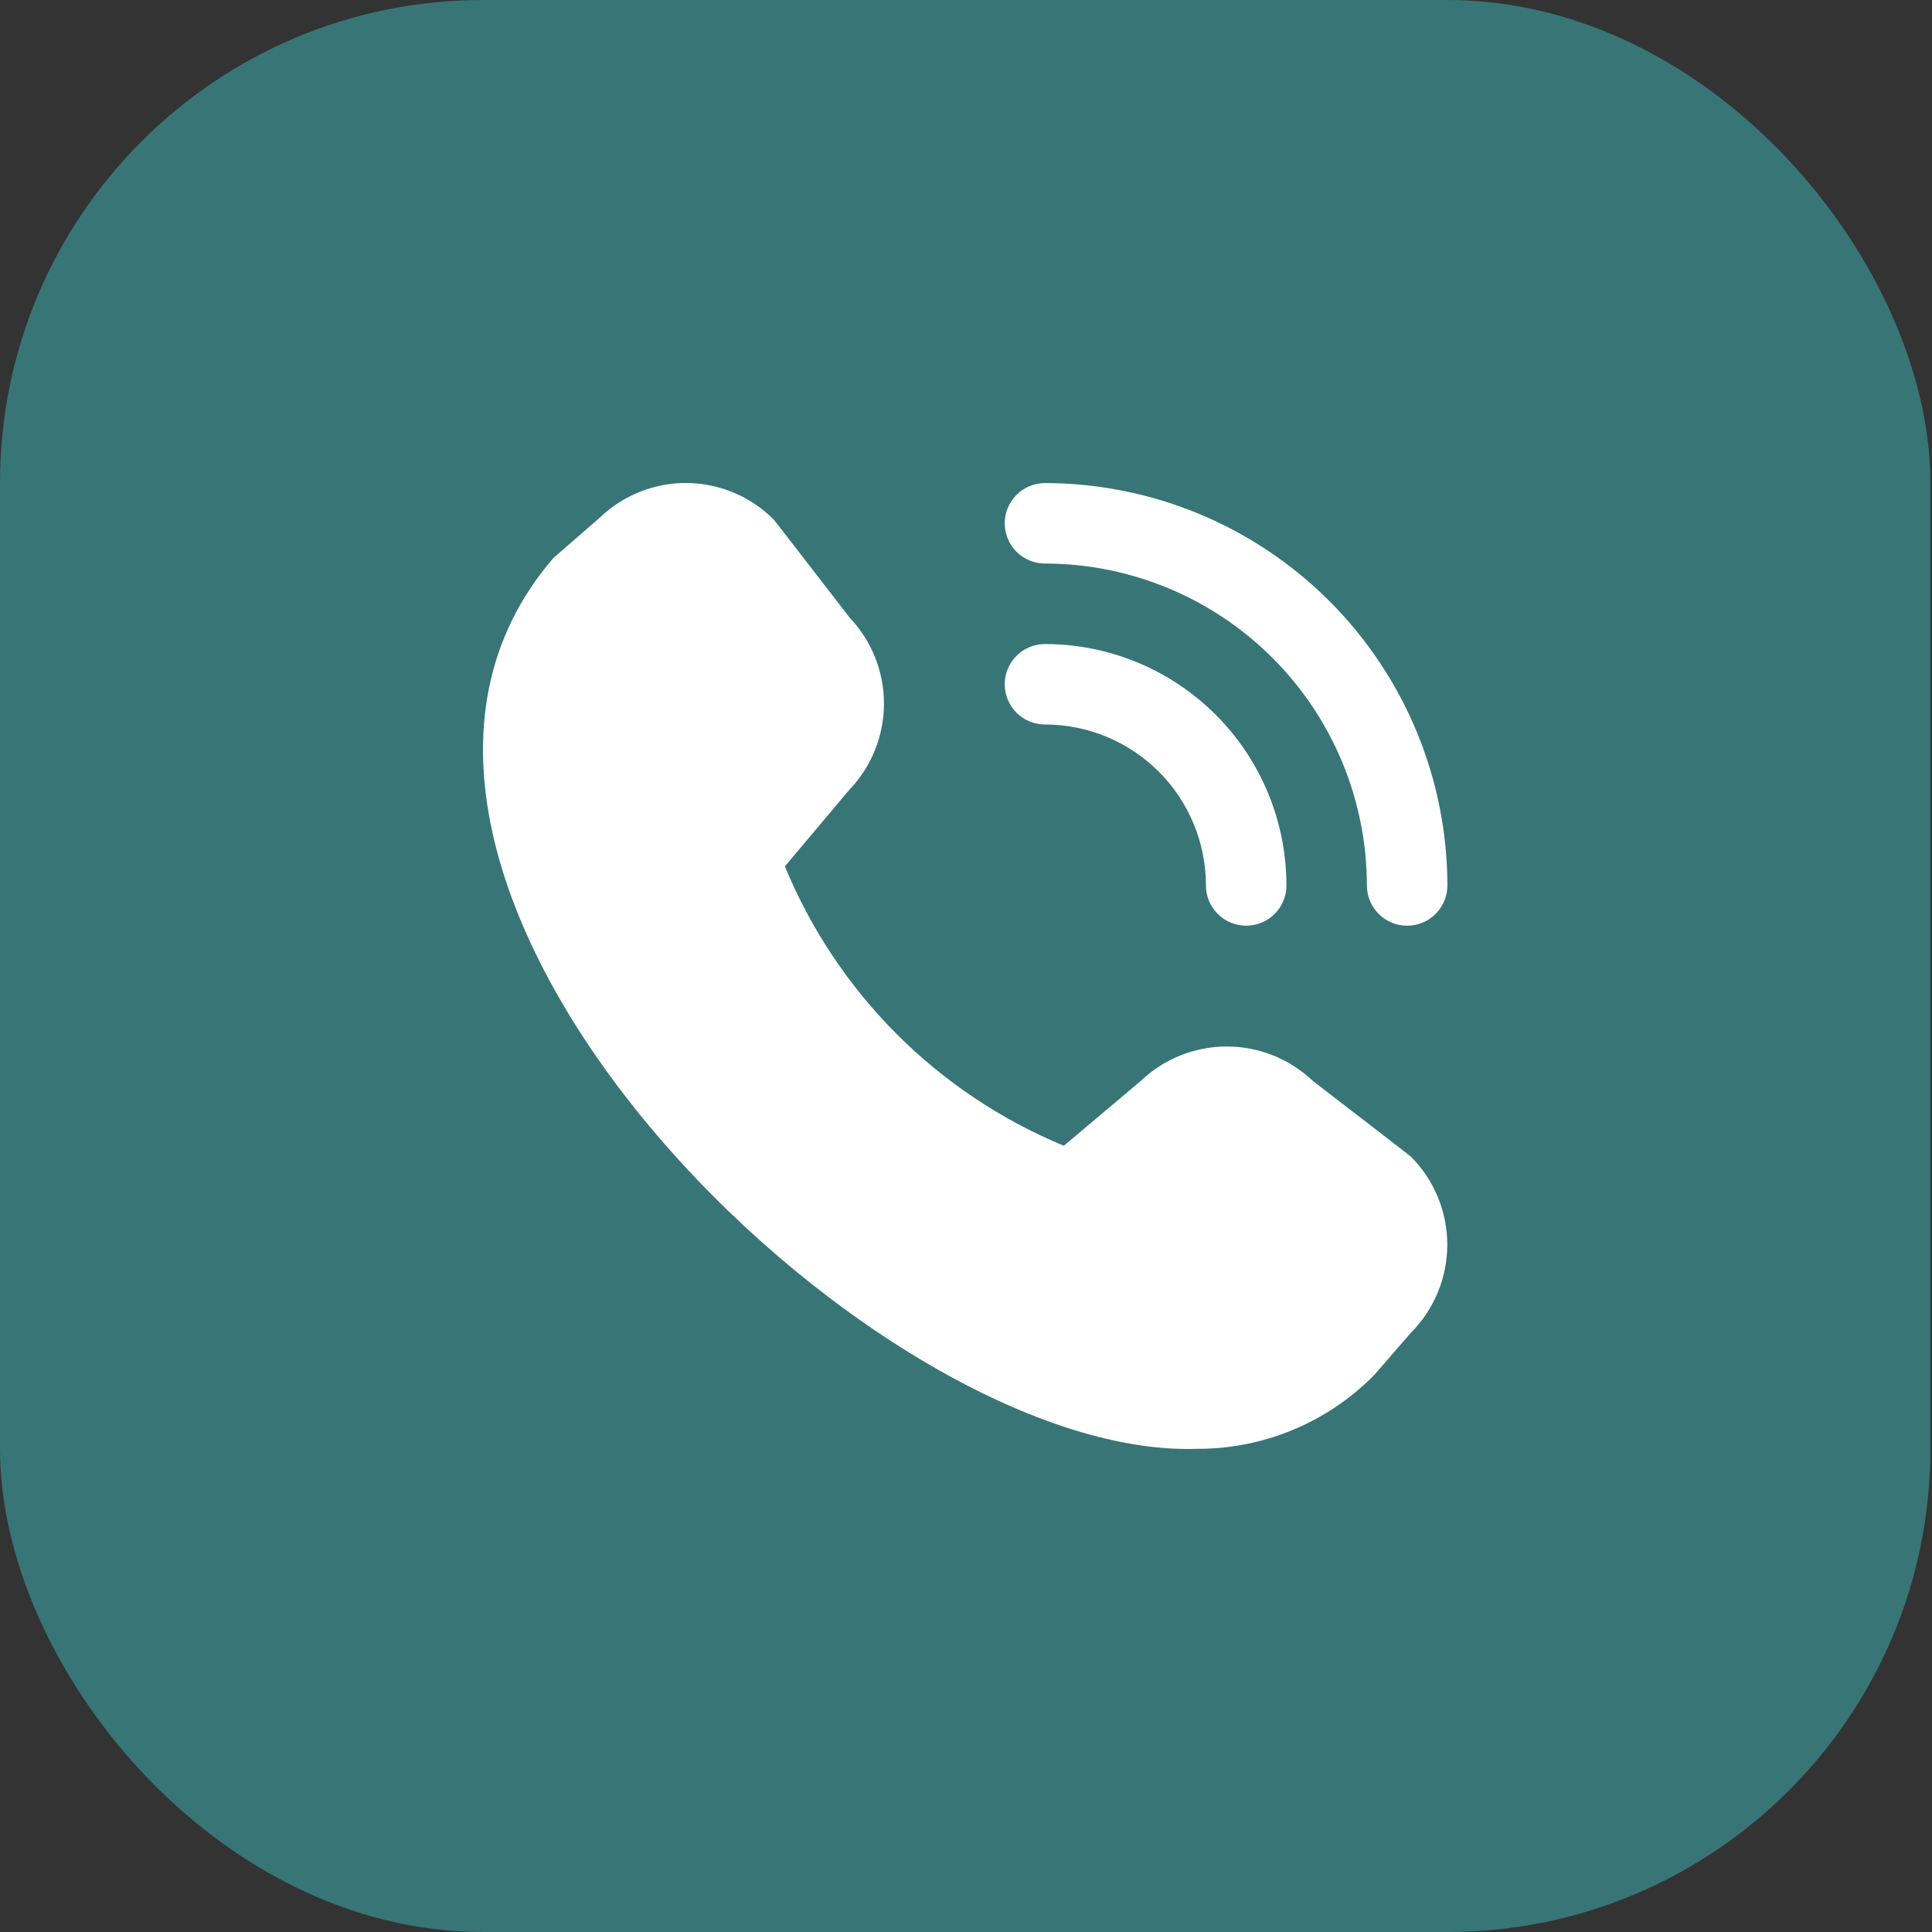
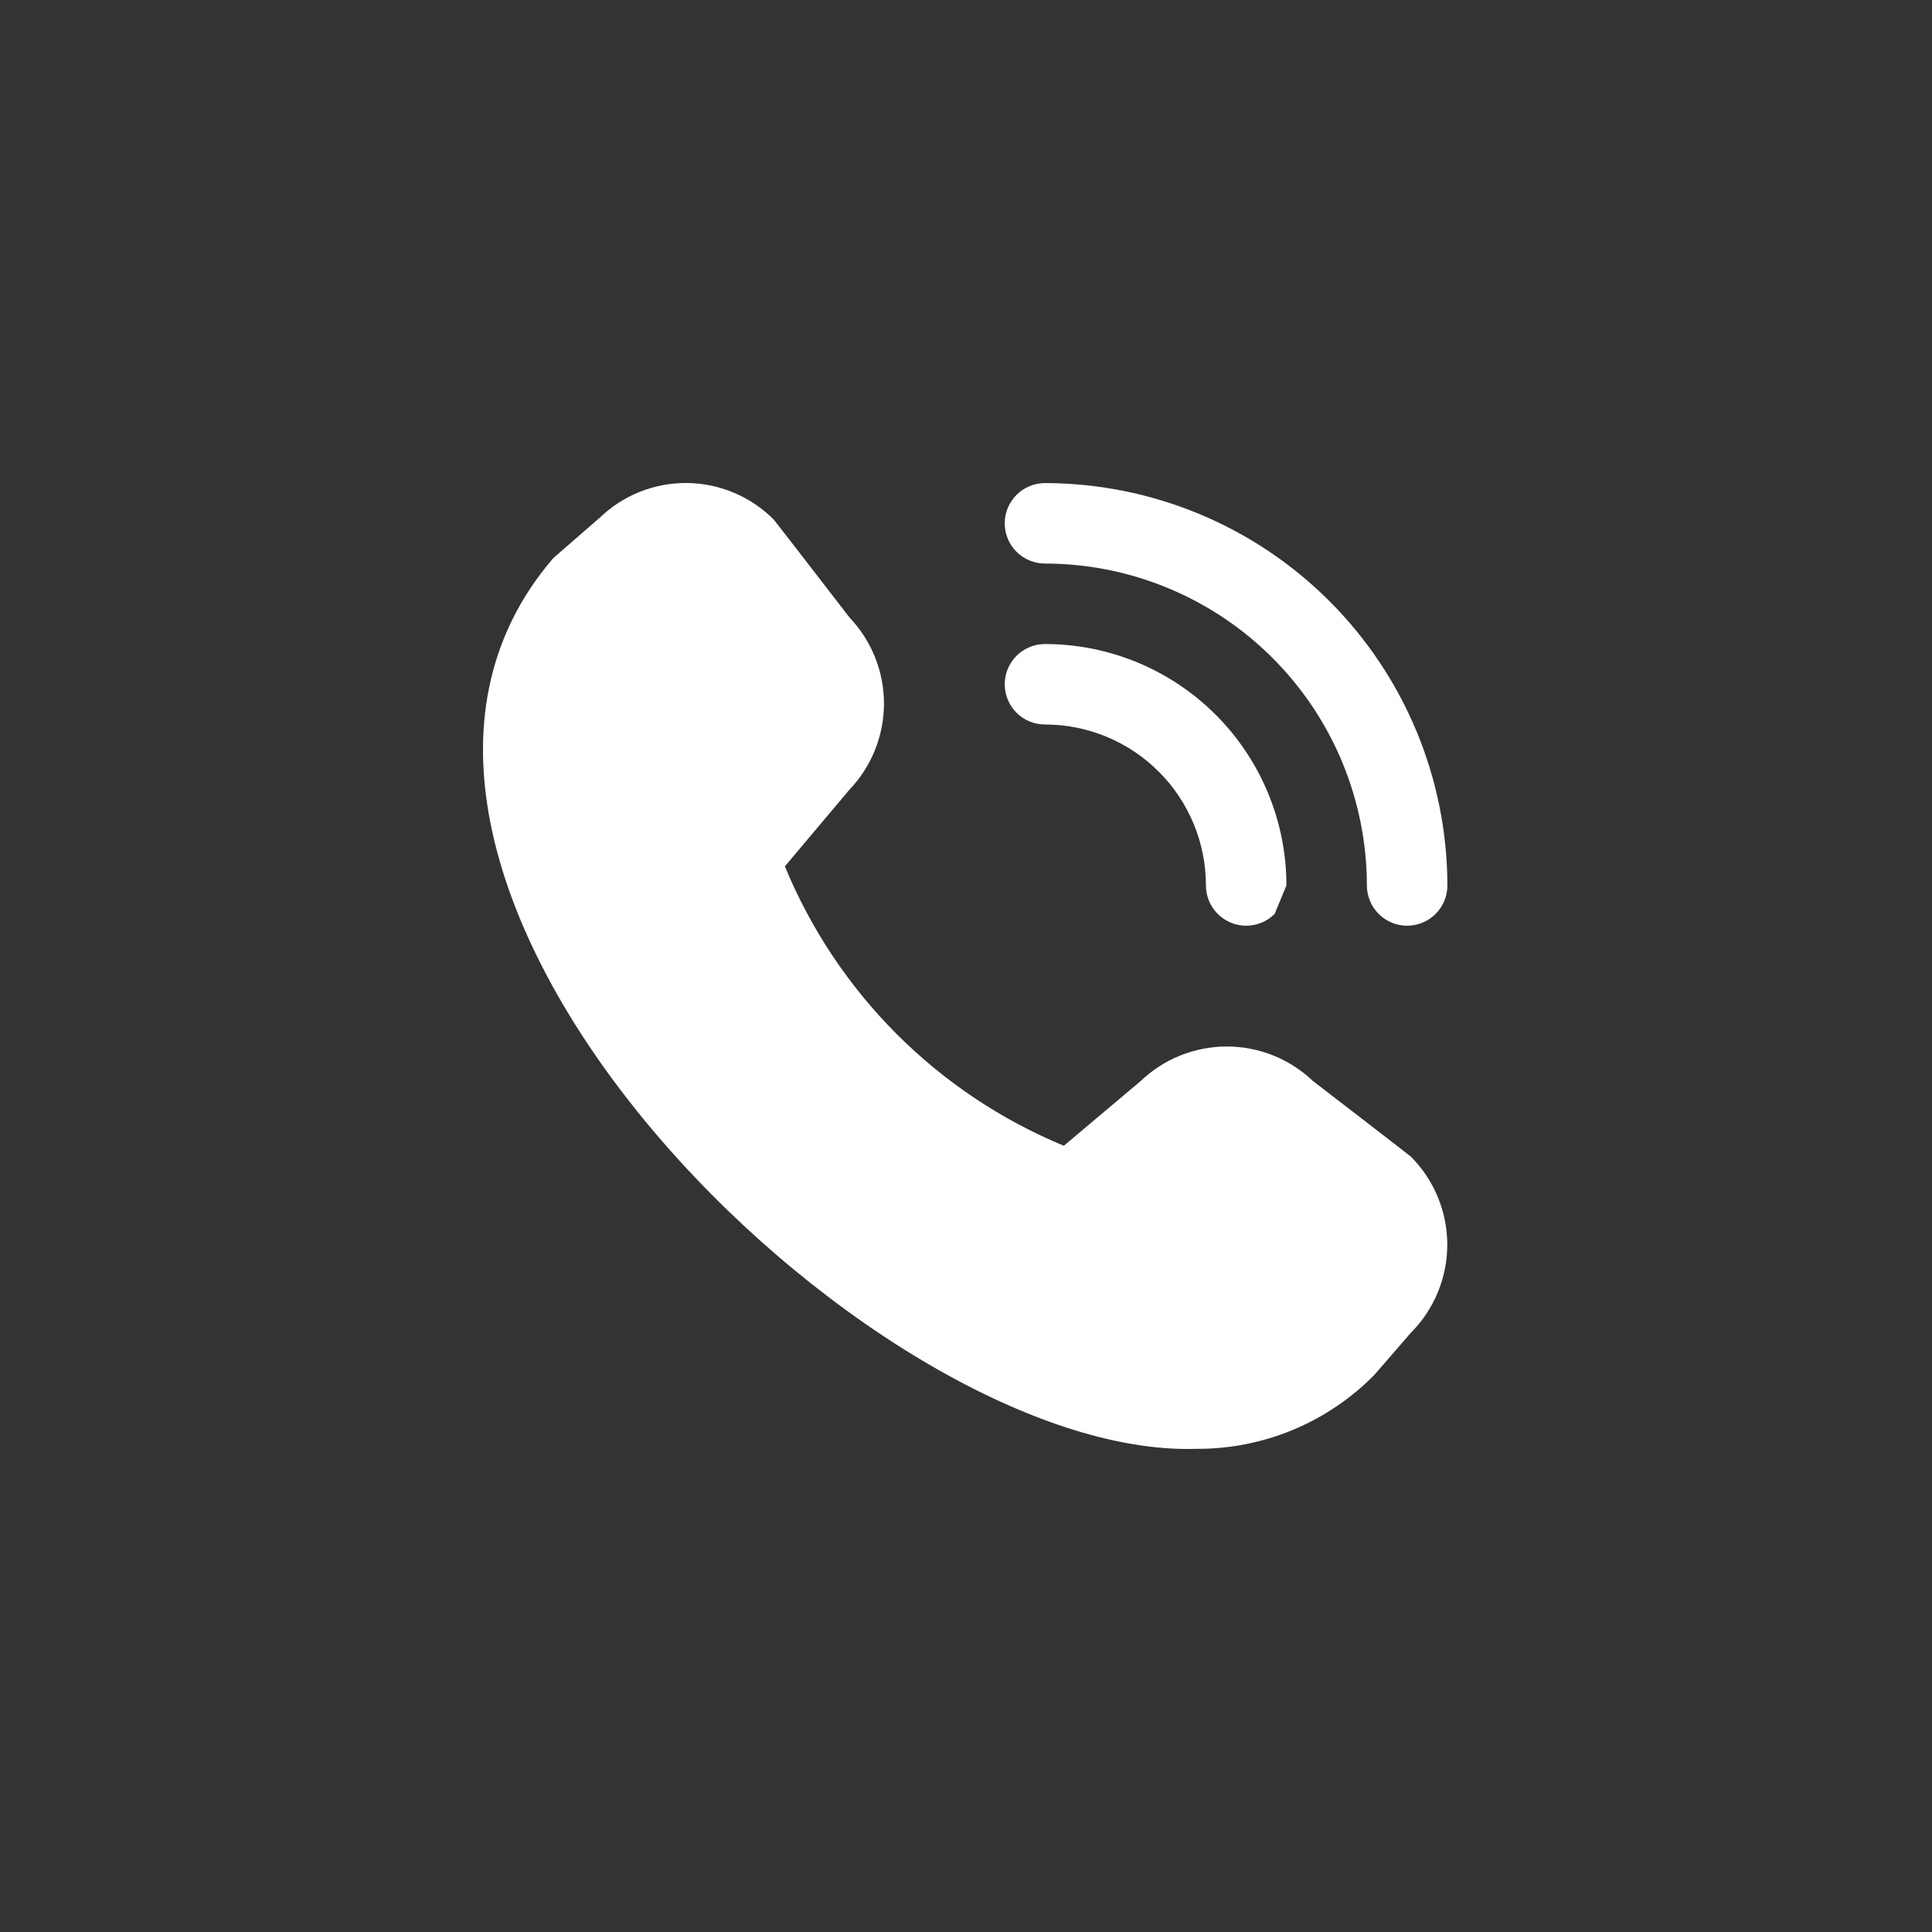
<svg xmlns="http://www.w3.org/2000/svg" width="48" height="48" viewBox="0 0 48 48" fill="none">
  <rect x="0" y="0" width="48" height="48" fill="#333333" stroke="none" />
-   <rect width="47.96" height="48" rx="12" fill="#387577" />
-   <path d="M34.96 22.999C34.695 22.999 34.441 22.894 34.253 22.706C34.066 22.519 33.96 22.265 33.96 22C33.958 19.879 33.115 17.846 31.615 16.346C30.116 14.847 28.083 14.003 25.962 14.001C25.697 14.001 25.443 13.896 25.255 13.709C25.068 13.521 24.962 13.267 24.962 13.002C24.962 12.736 25.068 12.482 25.255 12.295C25.443 12.107 25.697 12.002 25.962 12.002C28.613 12.005 31.154 13.059 33.028 14.933C34.903 16.808 35.957 19.349 35.96 22C35.96 22.265 35.855 22.519 35.667 22.706C35.48 22.894 35.225 22.999 34.96 22.999ZM31.961 22C31.961 20.409 31.329 18.883 30.204 17.758C29.079 16.633 27.553 16.001 25.962 16.001C25.697 16.001 25.443 16.106 25.255 16.294C25.068 16.481 24.962 16.735 24.962 17.001C24.962 17.266 25.068 17.52 25.255 17.708C25.443 17.895 25.697 18 25.962 18C27.023 18 28.04 18.422 28.79 19.172C29.54 19.922 29.961 20.939 29.961 22C29.961 22.265 30.067 22.519 30.254 22.706C30.442 22.894 30.696 22.999 30.961 22.999C31.226 22.999 31.48 22.894 31.668 22.706C31.855 22.519 31.961 22.265 31.961 22ZM34.143 34.161L35.053 33.112C35.632 32.531 35.957 31.744 35.957 30.924C35.957 30.104 35.632 29.317 35.053 28.736C35.022 28.705 32.617 26.855 32.617 26.855C32.039 26.305 31.273 25.999 30.475 26C29.678 26.001 28.912 26.309 28.337 26.86L26.431 28.466C24.875 27.822 23.462 26.878 22.273 25.686C21.084 24.495 20.142 23.08 19.5 21.524L21.1 19.624C21.652 19.048 21.96 18.282 21.962 17.485C21.963 16.688 21.657 15.921 21.107 15.343C21.107 15.343 19.255 12.941 19.224 12.91C18.653 12.335 17.88 12.009 17.07 12C16.261 11.992 15.481 12.302 14.899 12.864L13.749 13.863C6.956 21.744 21.583 36.258 29.723 35.996C30.545 36.001 31.36 35.841 32.119 35.526C32.878 35.211 33.566 34.747 34.143 34.161Z" fill="white" />
+   <path d="M34.96 22.999C34.695 22.999 34.441 22.894 34.253 22.706C34.066 22.519 33.96 22.265 33.96 22C33.958 19.879 33.115 17.846 31.615 16.346C30.116 14.847 28.083 14.003 25.962 14.001C25.697 14.001 25.443 13.896 25.255 13.709C25.068 13.521 24.962 13.267 24.962 13.002C24.962 12.736 25.068 12.482 25.255 12.295C25.443 12.107 25.697 12.002 25.962 12.002C28.613 12.005 31.154 13.059 33.028 14.933C34.903 16.808 35.957 19.349 35.96 22C35.96 22.265 35.855 22.519 35.667 22.706C35.48 22.894 35.225 22.999 34.96 22.999ZM31.961 22C31.961 20.409 31.329 18.883 30.204 17.758C29.079 16.633 27.553 16.001 25.962 16.001C25.697 16.001 25.443 16.106 25.255 16.294C25.068 16.481 24.962 16.735 24.962 17.001C24.962 17.266 25.068 17.52 25.255 17.708C25.443 17.895 25.697 18 25.962 18C27.023 18 28.04 18.422 28.79 19.172C29.54 19.922 29.961 20.939 29.961 22C29.961 22.265 30.067 22.519 30.254 22.706C30.442 22.894 30.696 22.999 30.961 22.999C31.226 22.999 31.48 22.894 31.668 22.706ZM34.143 34.161L35.053 33.112C35.632 32.531 35.957 31.744 35.957 30.924C35.957 30.104 35.632 29.317 35.053 28.736C35.022 28.705 32.617 26.855 32.617 26.855C32.039 26.305 31.273 25.999 30.475 26C29.678 26.001 28.912 26.309 28.337 26.86L26.431 28.466C24.875 27.822 23.462 26.878 22.273 25.686C21.084 24.495 20.142 23.08 19.5 21.524L21.1 19.624C21.652 19.048 21.96 18.282 21.962 17.485C21.963 16.688 21.657 15.921 21.107 15.343C21.107 15.343 19.255 12.941 19.224 12.91C18.653 12.335 17.88 12.009 17.07 12C16.261 11.992 15.481 12.302 14.899 12.864L13.749 13.863C6.956 21.744 21.583 36.258 29.723 35.996C30.545 36.001 31.36 35.841 32.119 35.526C32.878 35.211 33.566 34.747 34.143 34.161Z" fill="white" />
</svg>